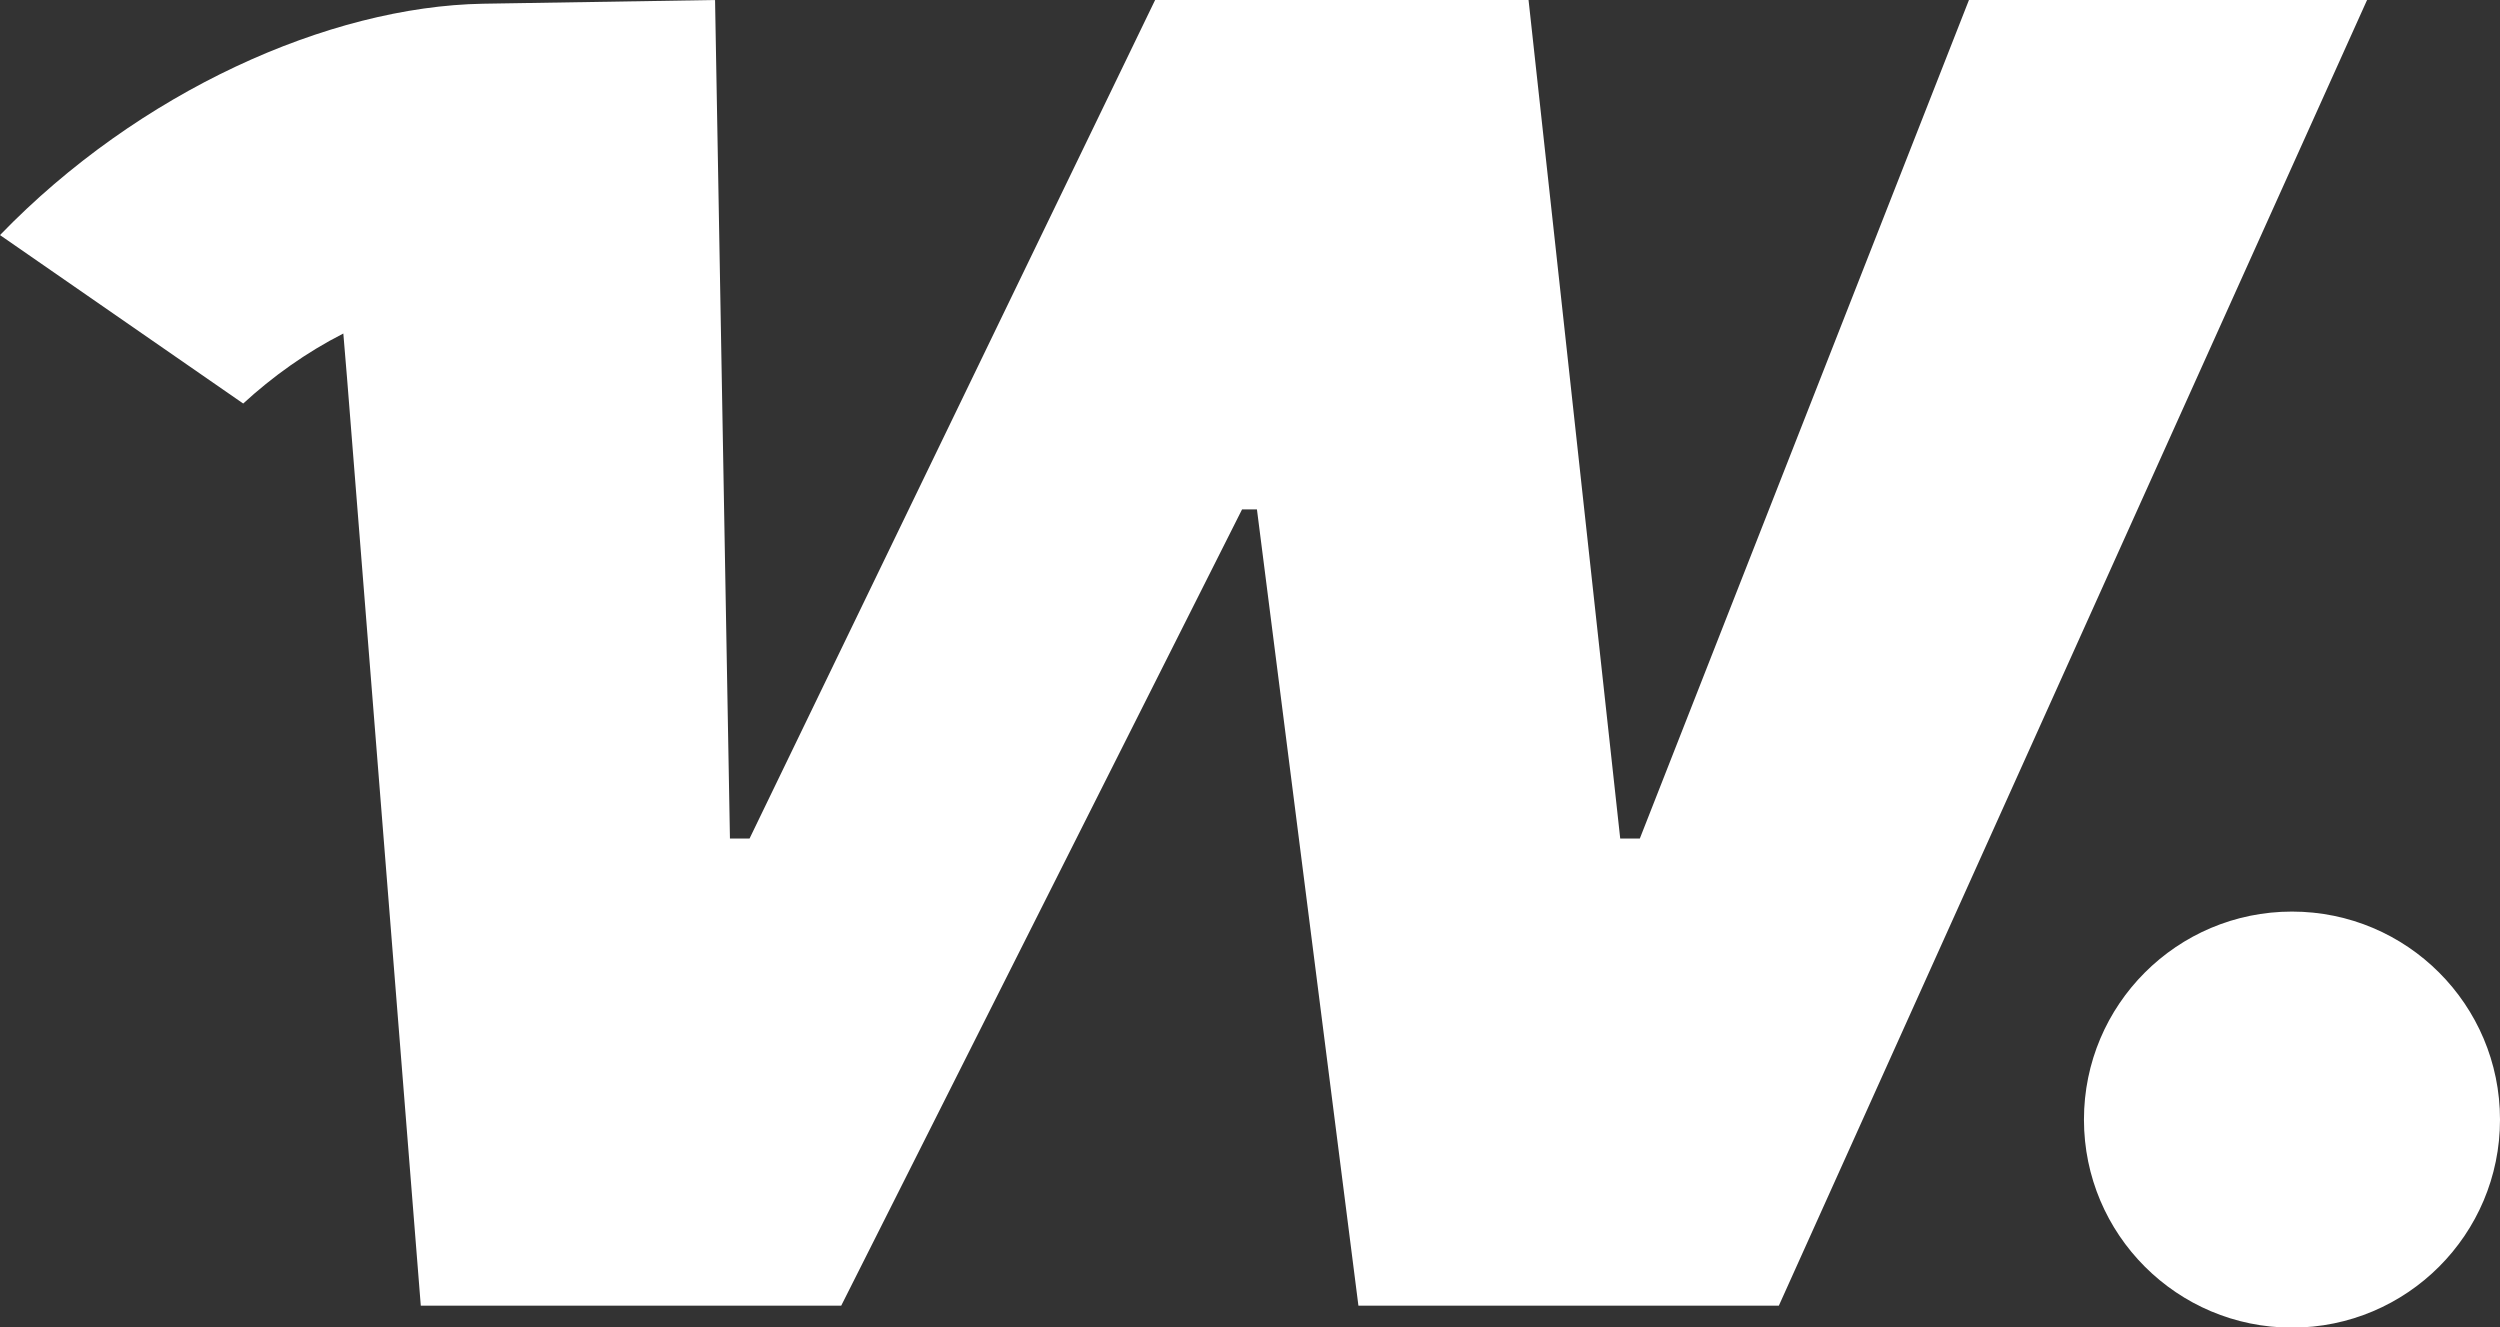
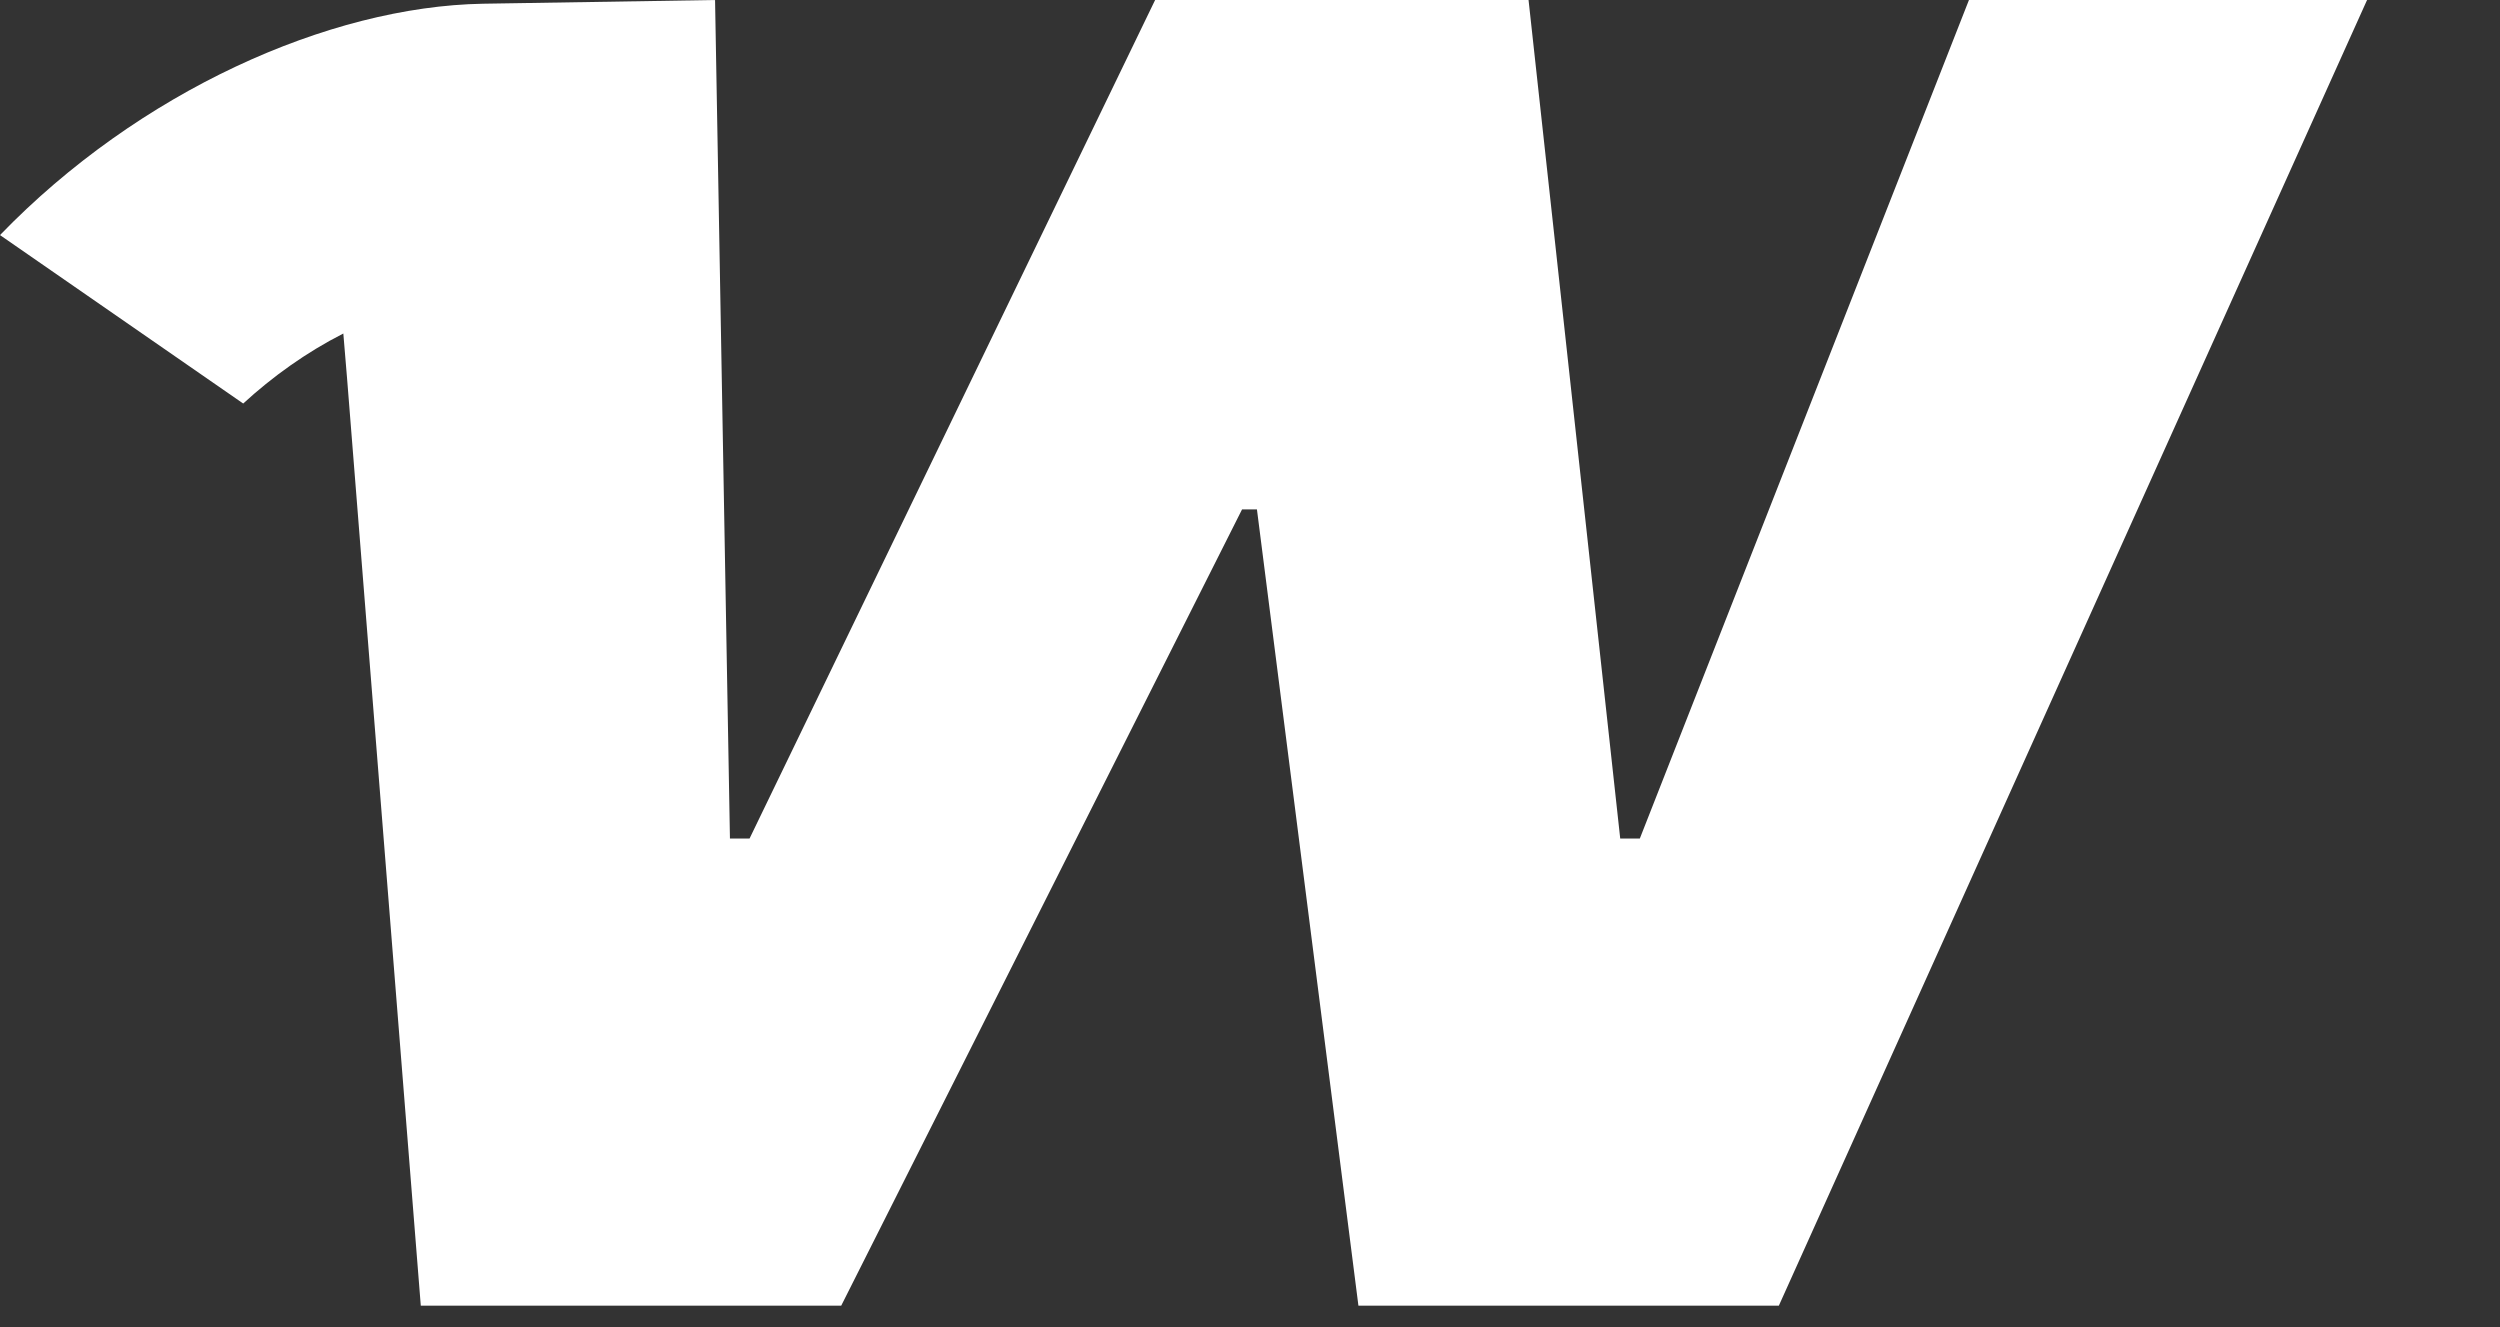
<svg xmlns="http://www.w3.org/2000/svg" class="footer--logo" data-name="Layer 2" viewBox="0 0 73.91 39.24">
  <rect x="0" y="0" width="73.91" height="39.24" fill="#333333" stroke="none" />
  <g data-name="Layer 1">
    <path fill="#ffffff" d="m58.21 0-9.73 24.79h-.58L45.19 0H34.15L22.16 24.79h-.58L21.14 0l-6.86.11C9.72.19 4.1 2.71 0 6.95l7.19 4.98c.86-.79 1.86-1.51 2.96-2.07l.11 1.32 2.18 27.42h12.43l11.85-23.54h.44l3 23.54h12.43L69.98 0H58.21Z" />
-     <circle fill="#ffffff" cx="67.76" cy="33.1" r="6.15" />
  </g>
</svg>